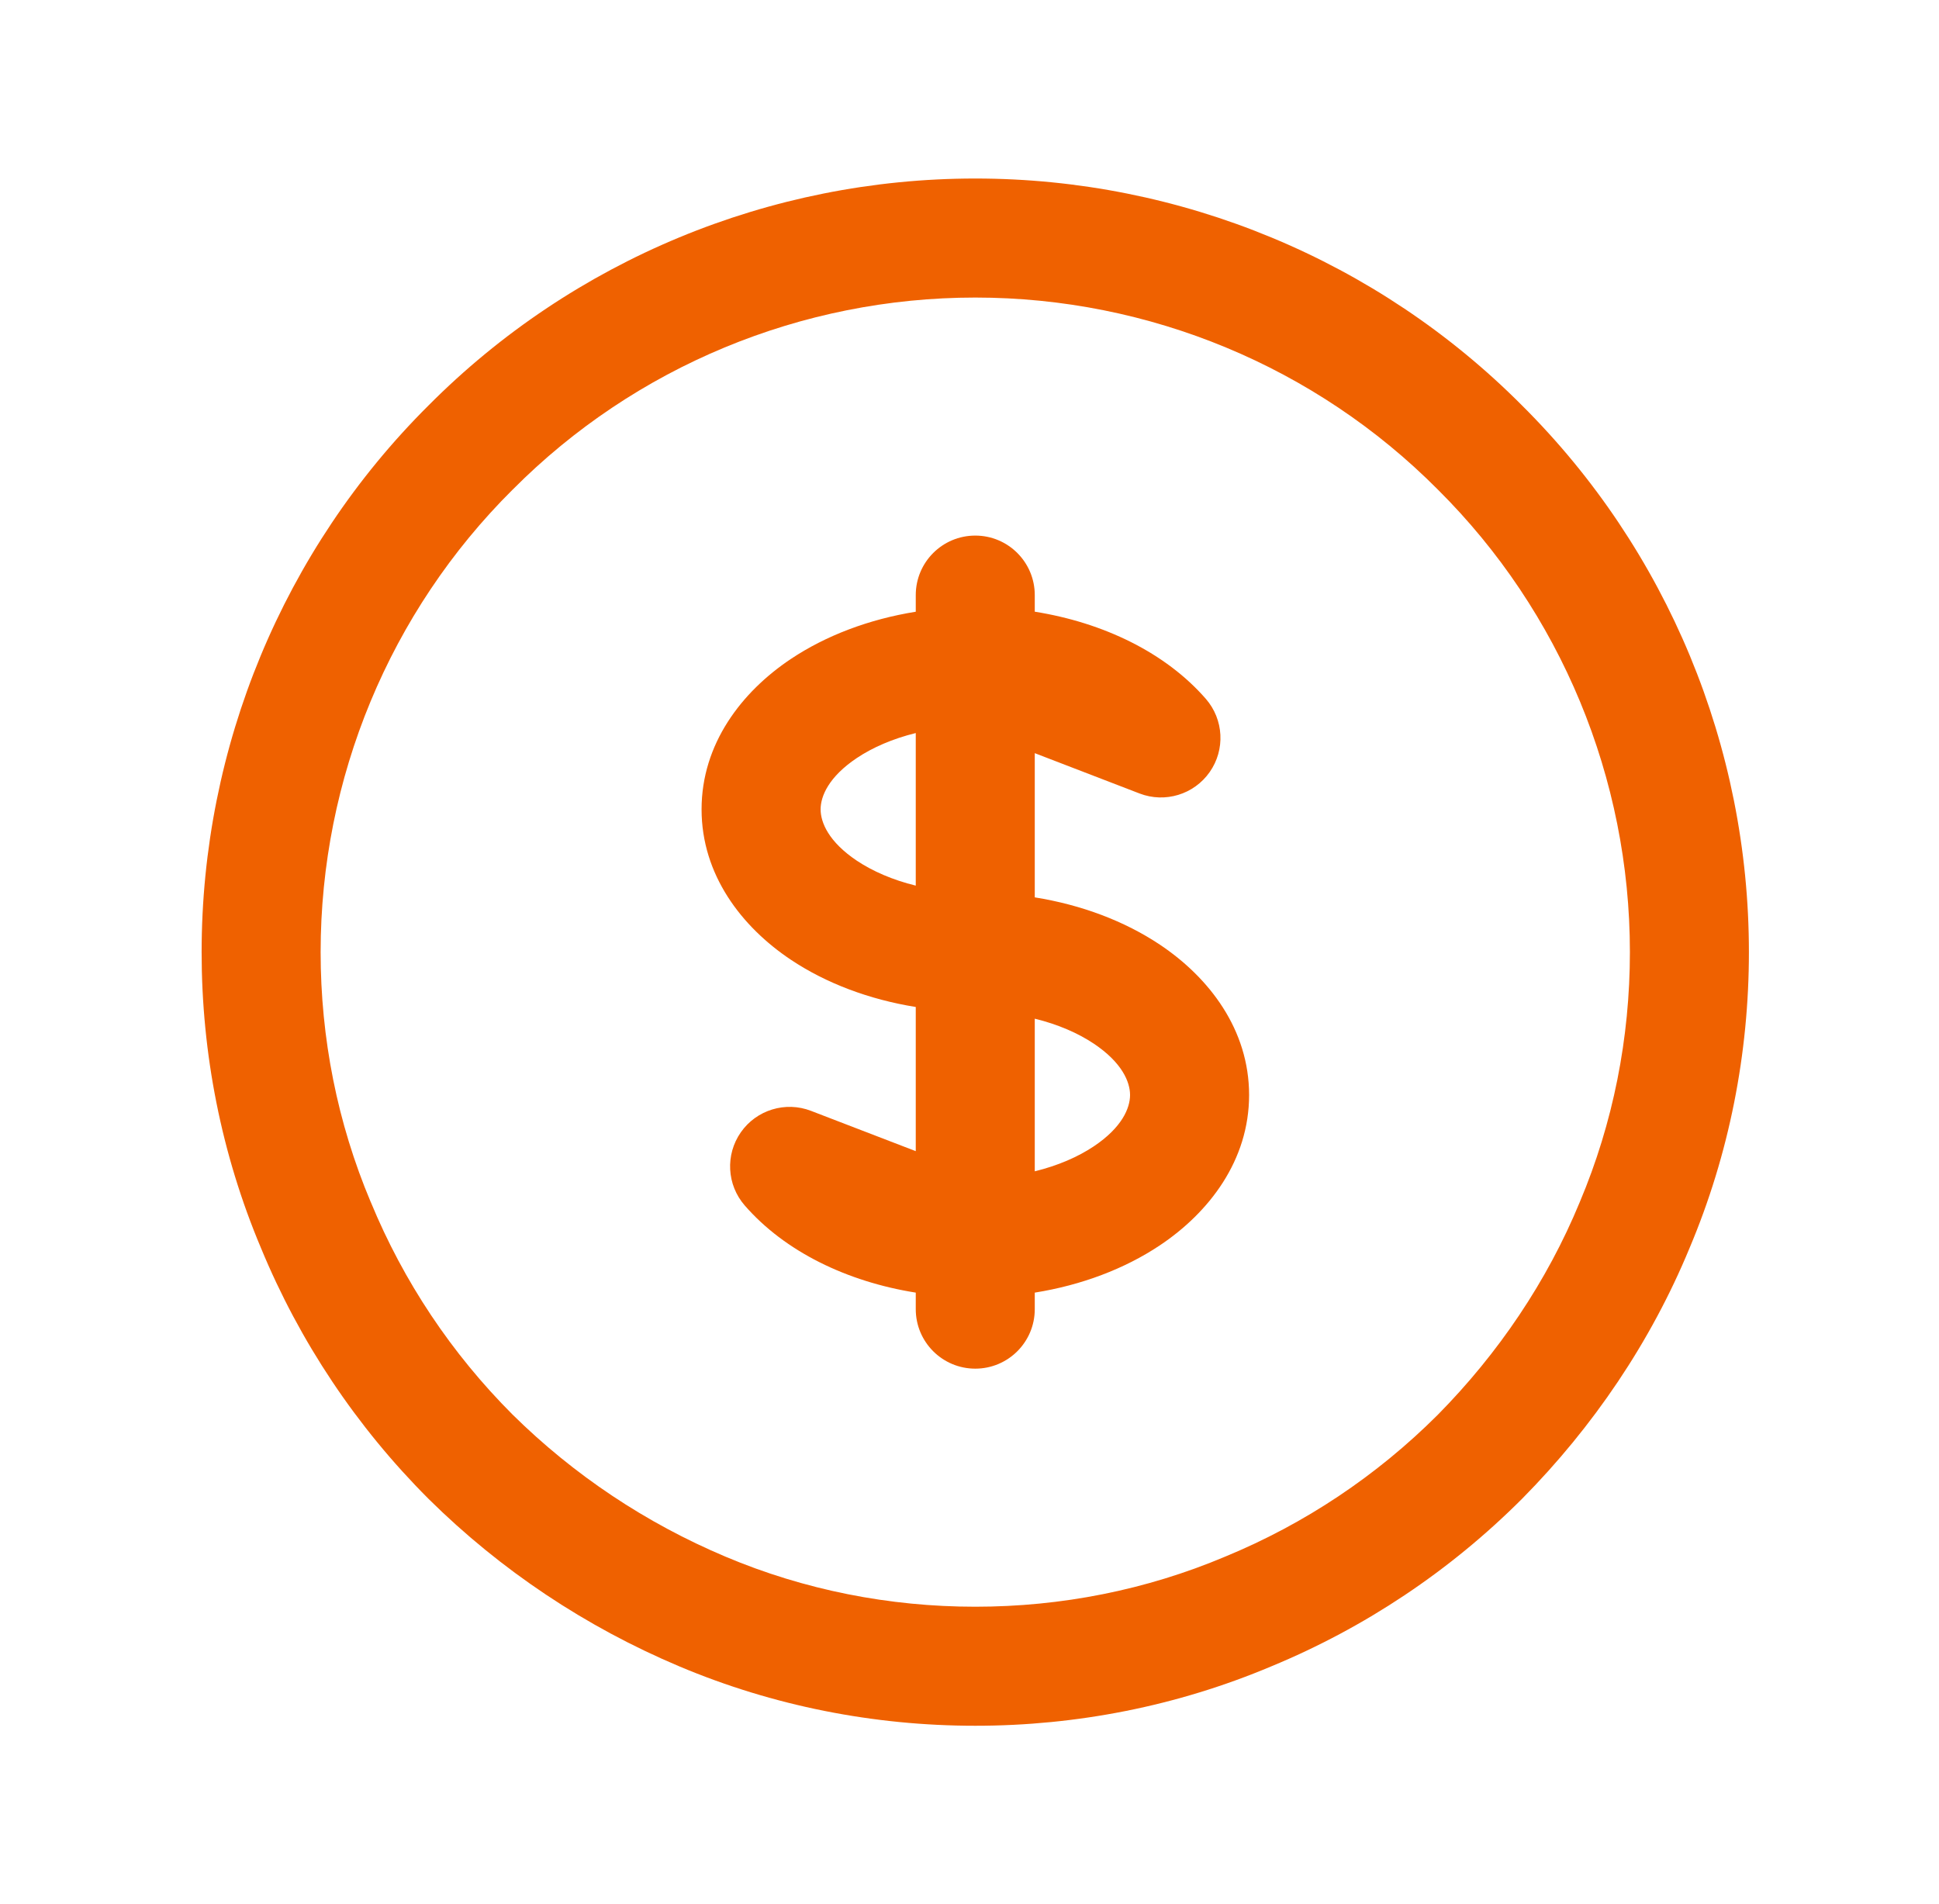
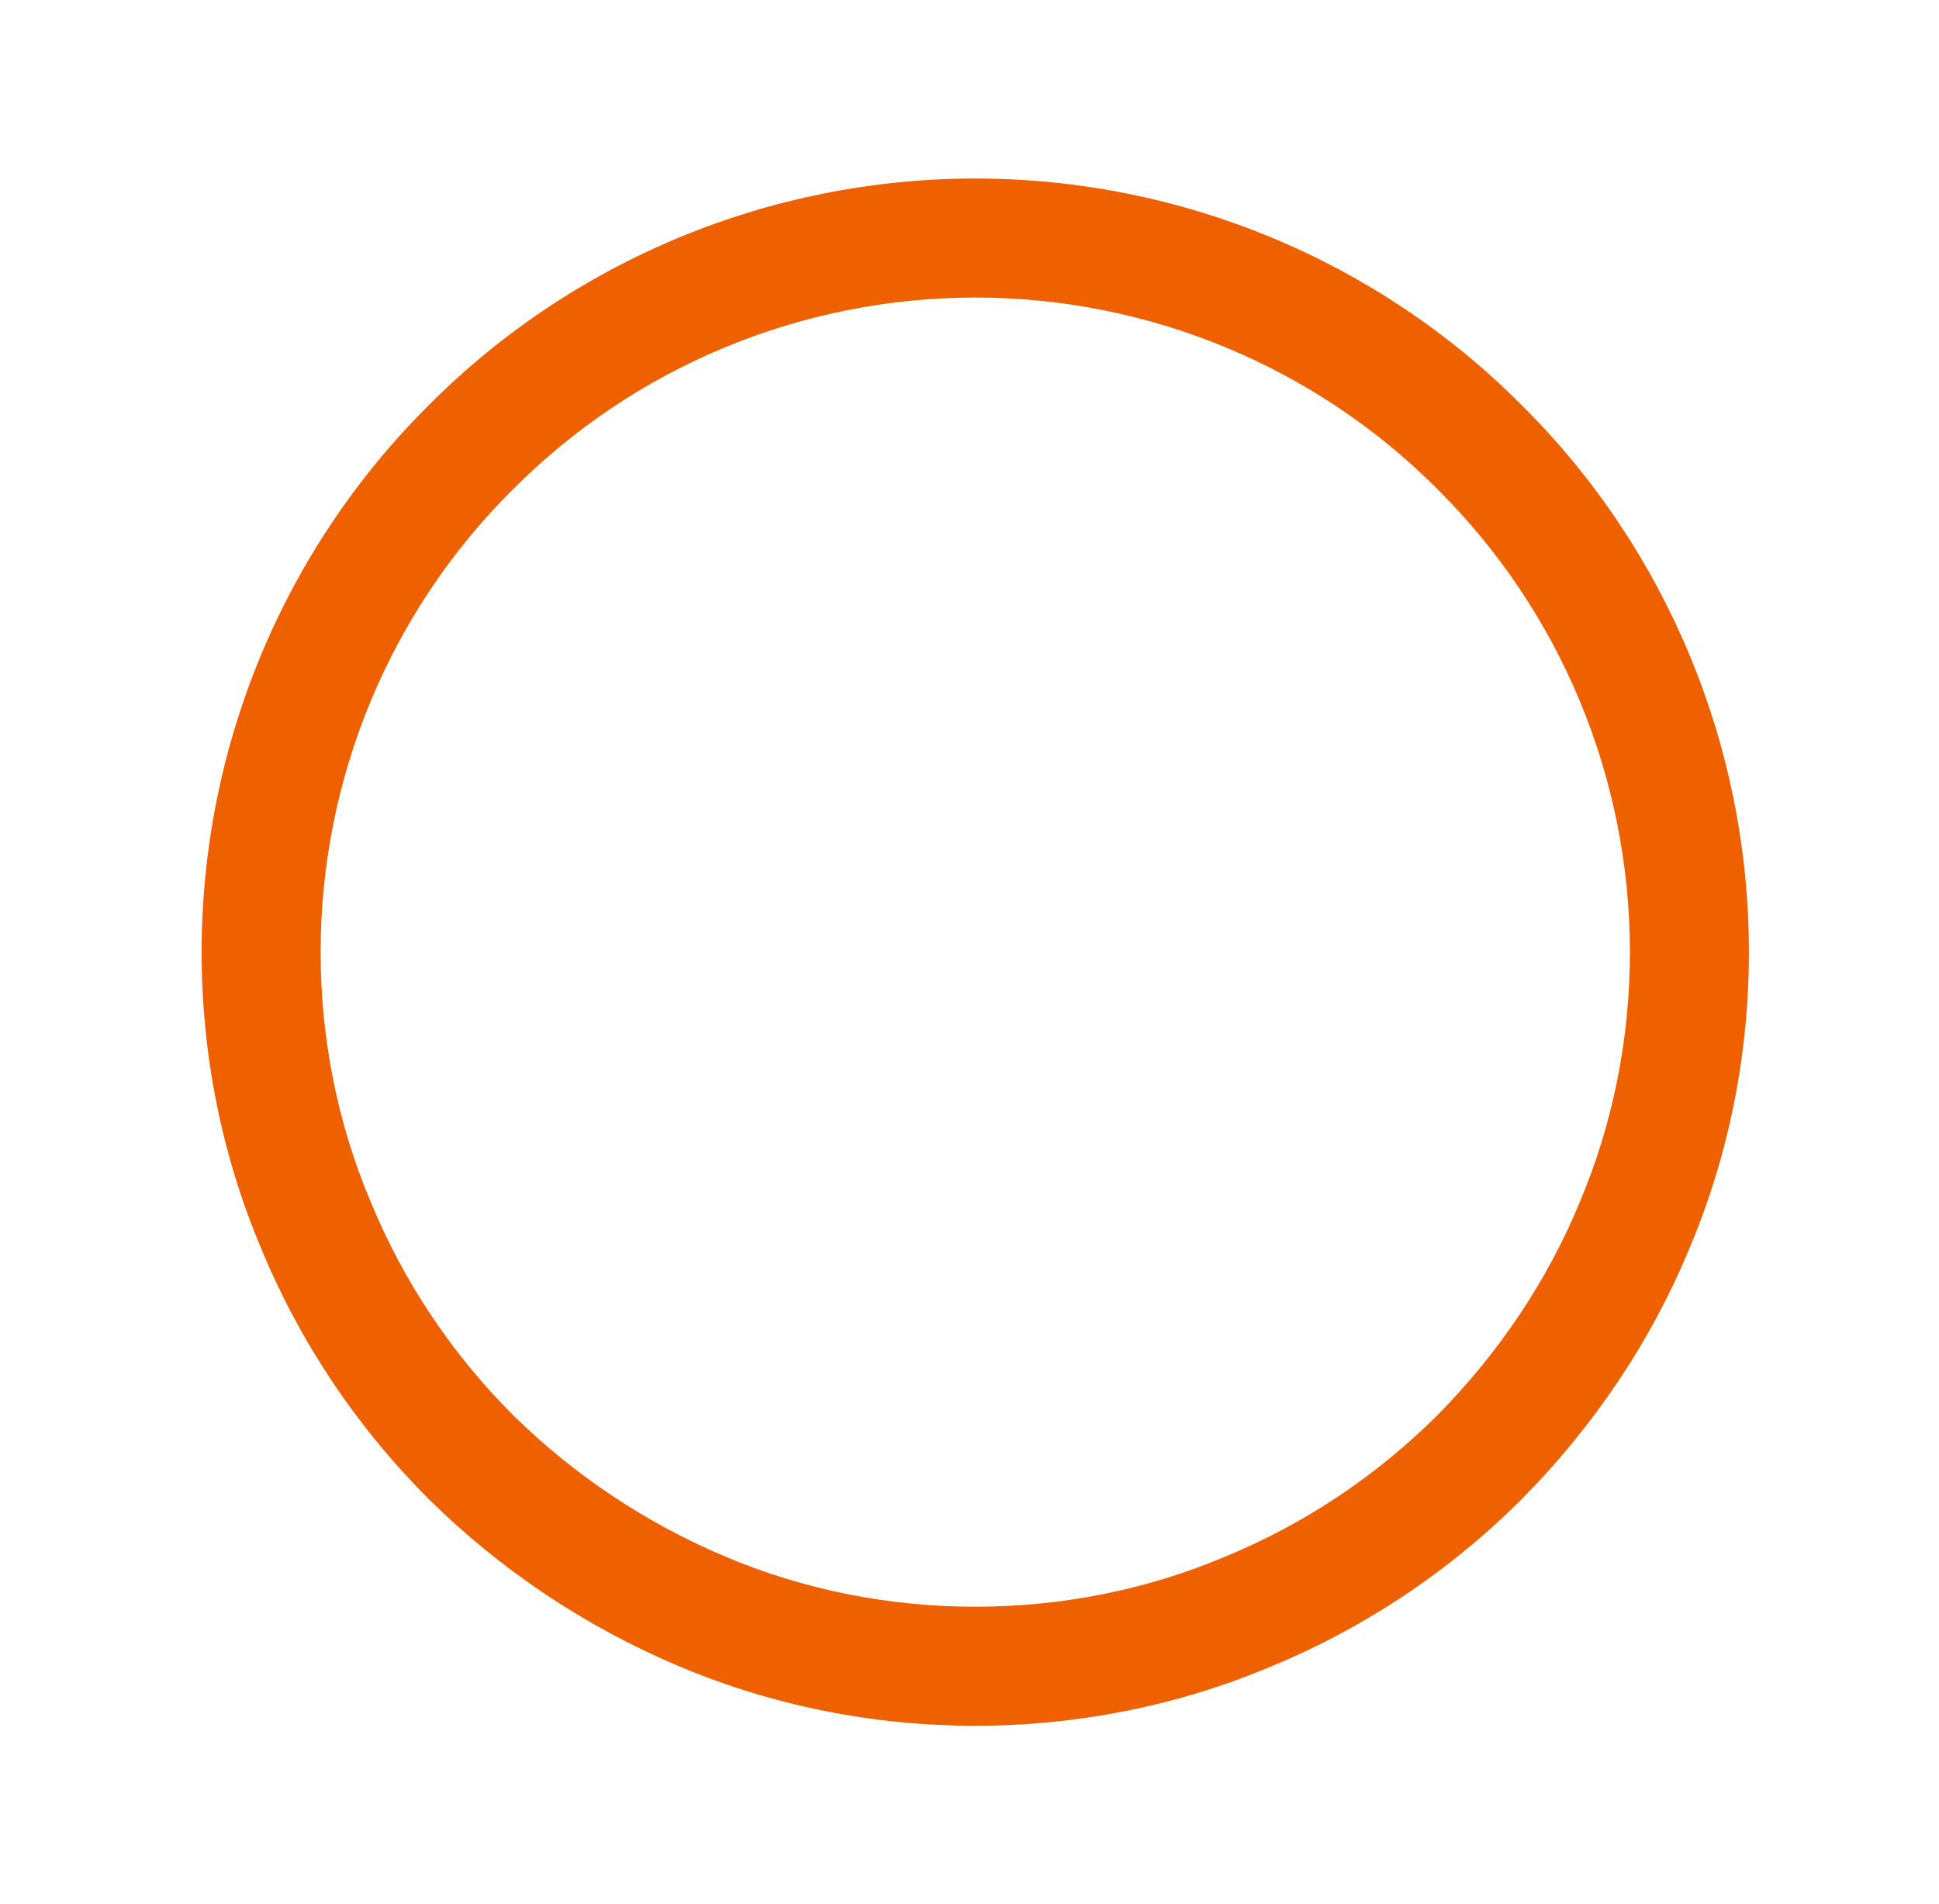
<svg xmlns="http://www.w3.org/2000/svg" width="56" height="55" viewBox="0 0 56 55" fill="none">
-   <path fill-rule="evenodd" clip-rule="evenodd" d="M28.167 15.469C29.116 15.469 29.885 16.238 29.885 17.188V17.667C31.874 17.985 33.666 18.853 34.826 20.185C35.344 20.78 35.39 21.653 34.937 22.299C34.484 22.946 33.649 23.201 32.912 22.918L29.885 21.753V25.918C31.235 26.134 32.479 26.604 33.497 27.283C34.921 28.234 36.075 29.736 36.075 31.626C36.075 33.516 34.921 35.018 33.497 35.969C32.479 36.648 31.235 37.118 29.885 37.334V37.812C29.885 38.761 29.116 39.53 28.167 39.53C27.217 39.53 26.448 38.761 26.448 37.812V37.334C24.459 37.017 22.668 36.149 21.508 34.816C20.99 34.221 20.944 33.349 21.397 32.702C21.849 32.056 22.685 31.8 23.422 32.084L26.448 33.248V29.084C25.1 28.867 23.857 28.398 22.84 27.719C21.416 26.768 20.262 25.266 20.262 23.376C20.262 21.486 21.416 19.984 22.84 19.033C23.857 18.354 25.1 17.885 26.448 17.668V17.188C26.448 16.238 27.217 15.469 28.167 15.469ZM26.448 21.172C25.777 21.337 25.199 21.591 24.748 21.892C23.933 22.437 23.7 22.997 23.7 23.376C23.7 23.755 23.933 24.315 24.748 24.86C25.199 25.16 25.777 25.415 26.448 25.579V21.172ZM29.885 29.422V33.83C30.558 33.666 31.137 33.411 31.588 33.11C32.404 32.565 32.637 32.005 32.637 31.626C32.637 31.247 32.404 30.687 31.588 30.142C31.137 29.841 30.558 29.586 29.885 29.422Z" fill="#EF6100" />
  <path fill-rule="evenodd" clip-rule="evenodd" d="M28.167 8.594C23.145 8.594 18.337 10.59 14.811 14.137L14.803 14.144C11.256 17.67 9.26 22.479 9.26 27.5C9.26 29.981 9.744 32.434 10.706 34.715L10.712 34.727C11.656 37.014 13.04 39.092 14.803 40.856C16.571 42.602 18.655 43.991 20.952 44.96C23.232 45.923 25.686 46.406 28.167 46.406C30.648 46.406 33.101 45.923 35.382 44.96L35.394 44.955C37.681 44.011 39.758 42.627 41.523 40.864C43.274 39.09 44.681 37.007 45.622 34.727L45.627 34.715C46.589 32.434 47.073 29.981 47.073 27.5C47.073 22.479 45.077 17.67 41.53 14.144L41.523 14.137C37.997 10.59 33.188 8.594 28.167 8.594ZM12.376 11.71C16.55 7.513 22.236 5.156 28.167 5.156C34.098 5.156 39.783 7.513 43.957 11.71C48.154 15.883 50.51 21.569 50.51 27.5C50.51 30.425 49.941 33.332 48.796 36.046C47.676 38.758 46.013 41.209 43.964 43.283L43.957 43.29C41.874 45.374 39.417 47.012 36.712 48.13C33.999 49.274 31.092 49.844 28.167 49.844C25.239 49.844 22.33 49.273 19.615 48.127C16.918 46.989 14.465 45.355 12.384 43.298L12.376 43.29C10.293 41.207 8.654 38.75 7.537 36.045C6.393 33.332 5.823 30.425 5.823 27.5C5.823 21.569 8.18 15.883 12.376 11.71Z" fill="#EF6100" />
</svg>